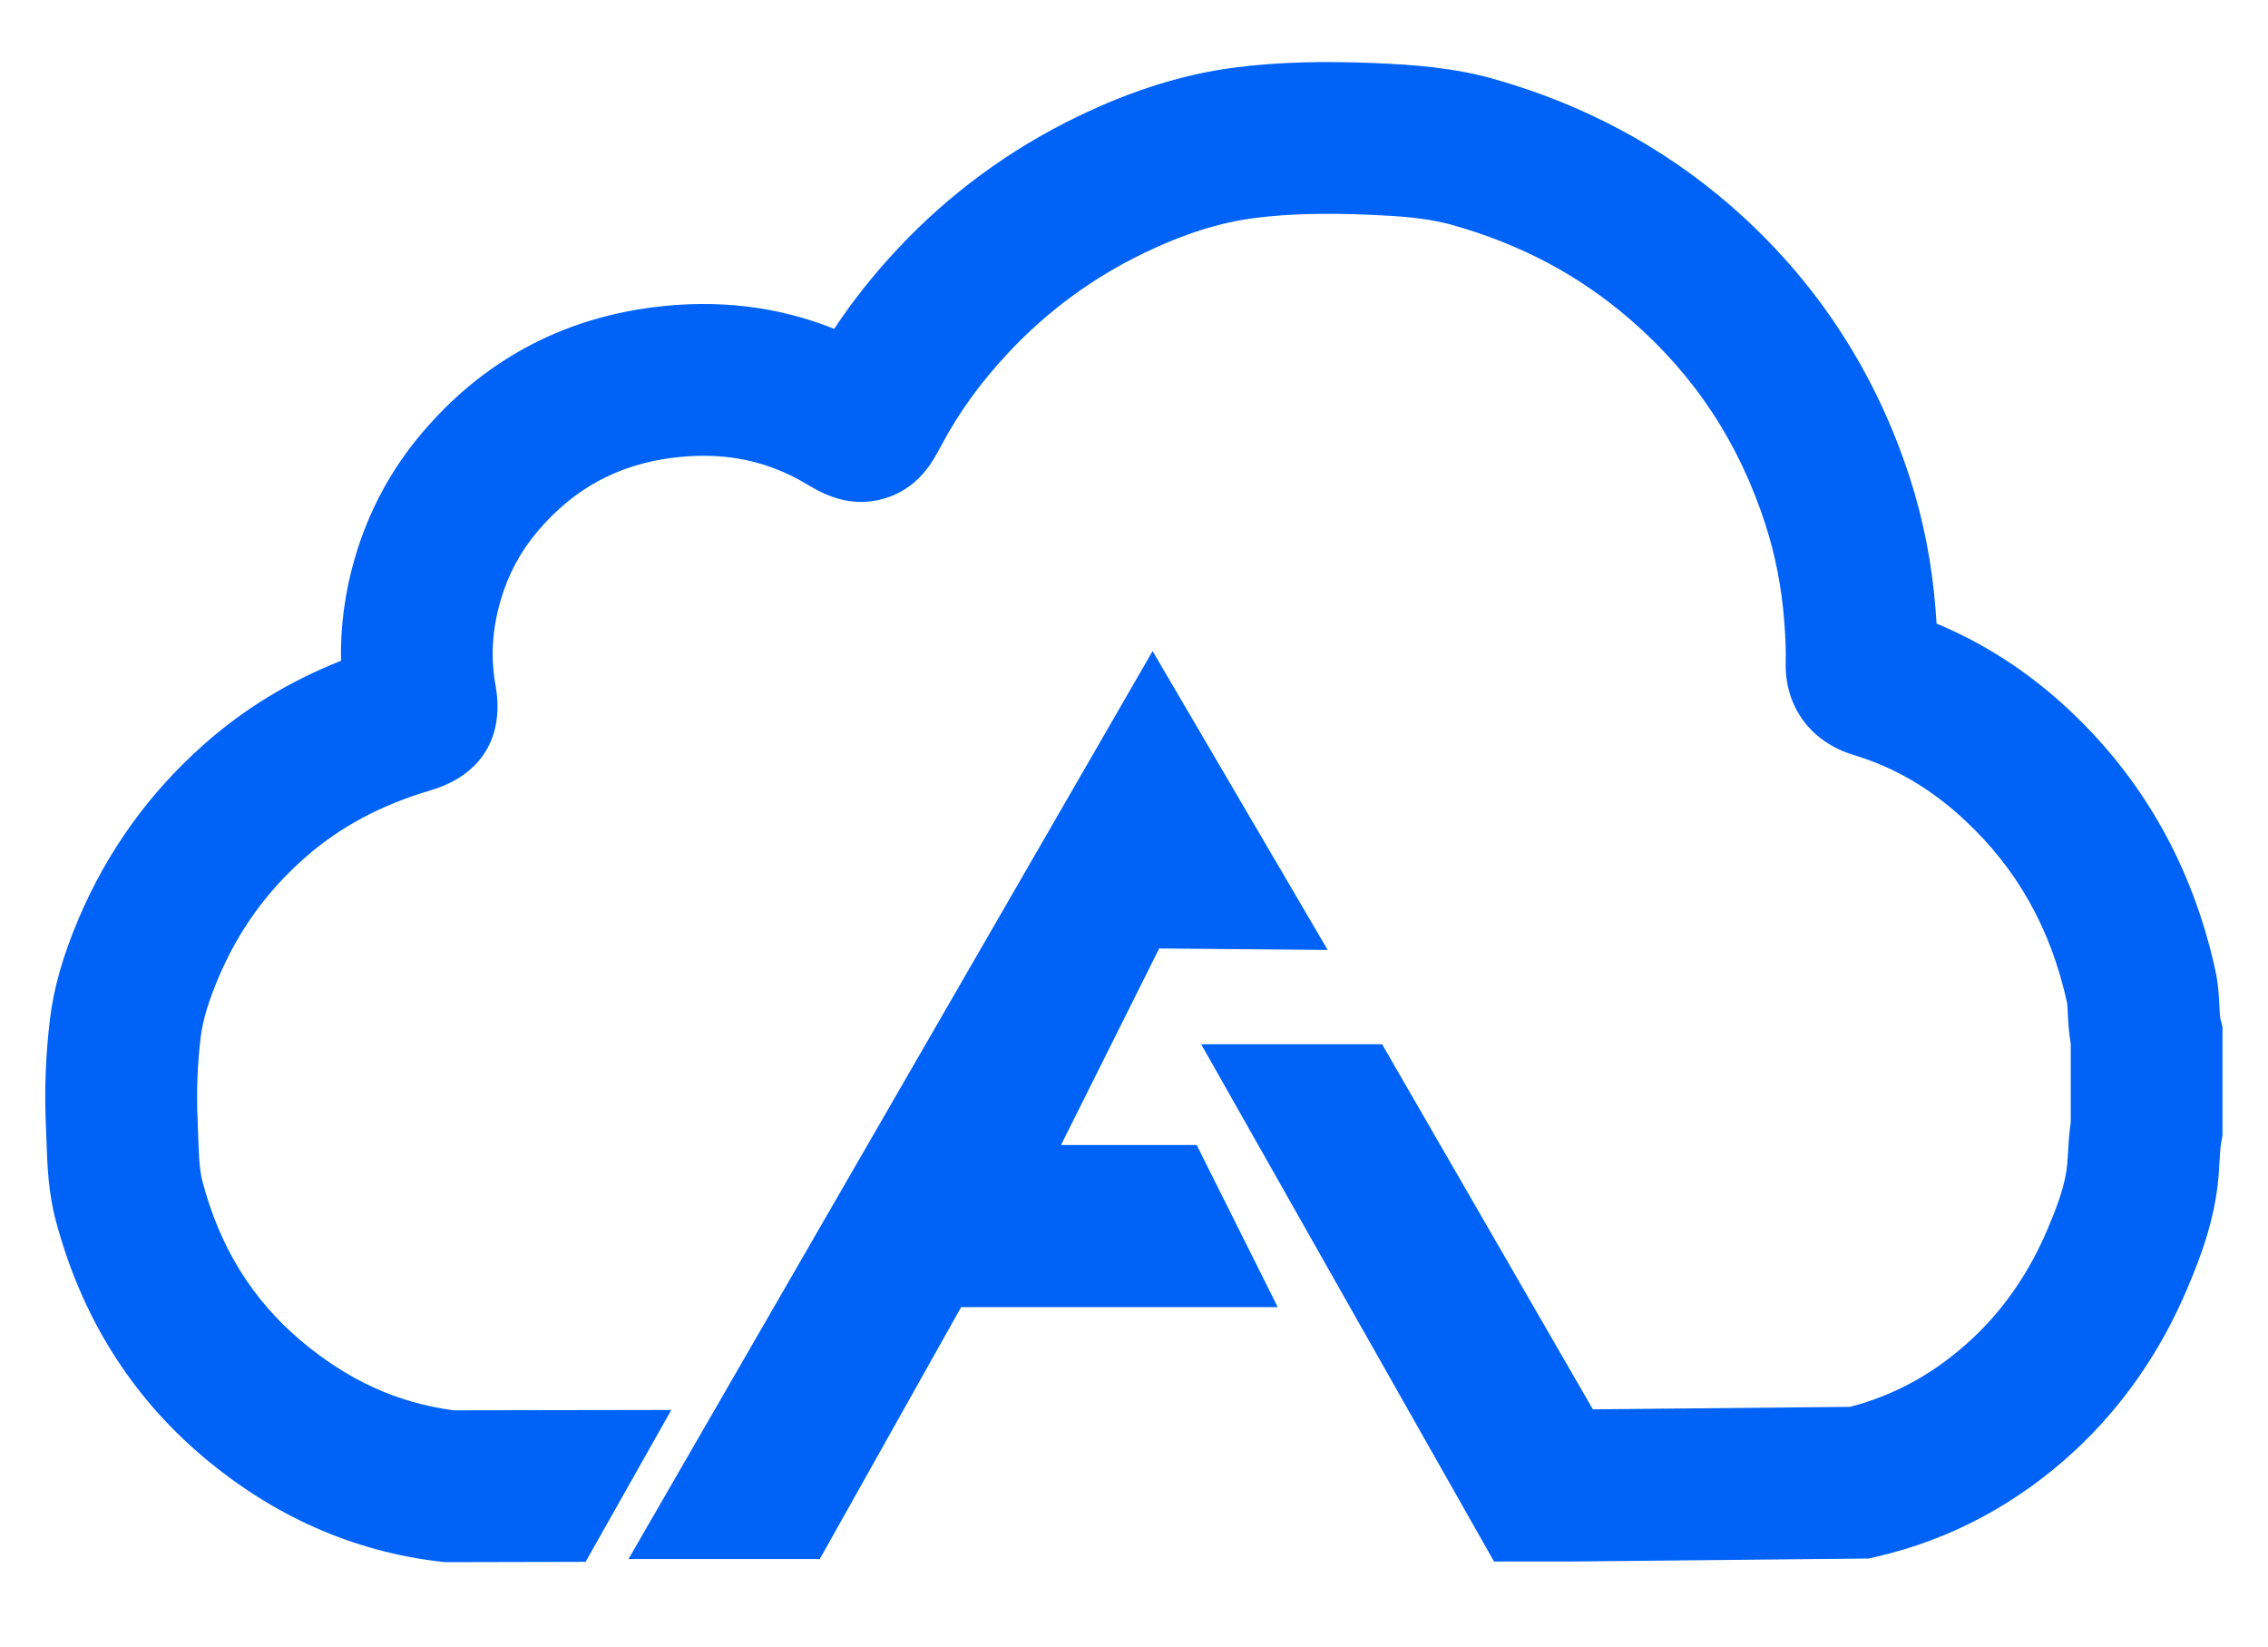
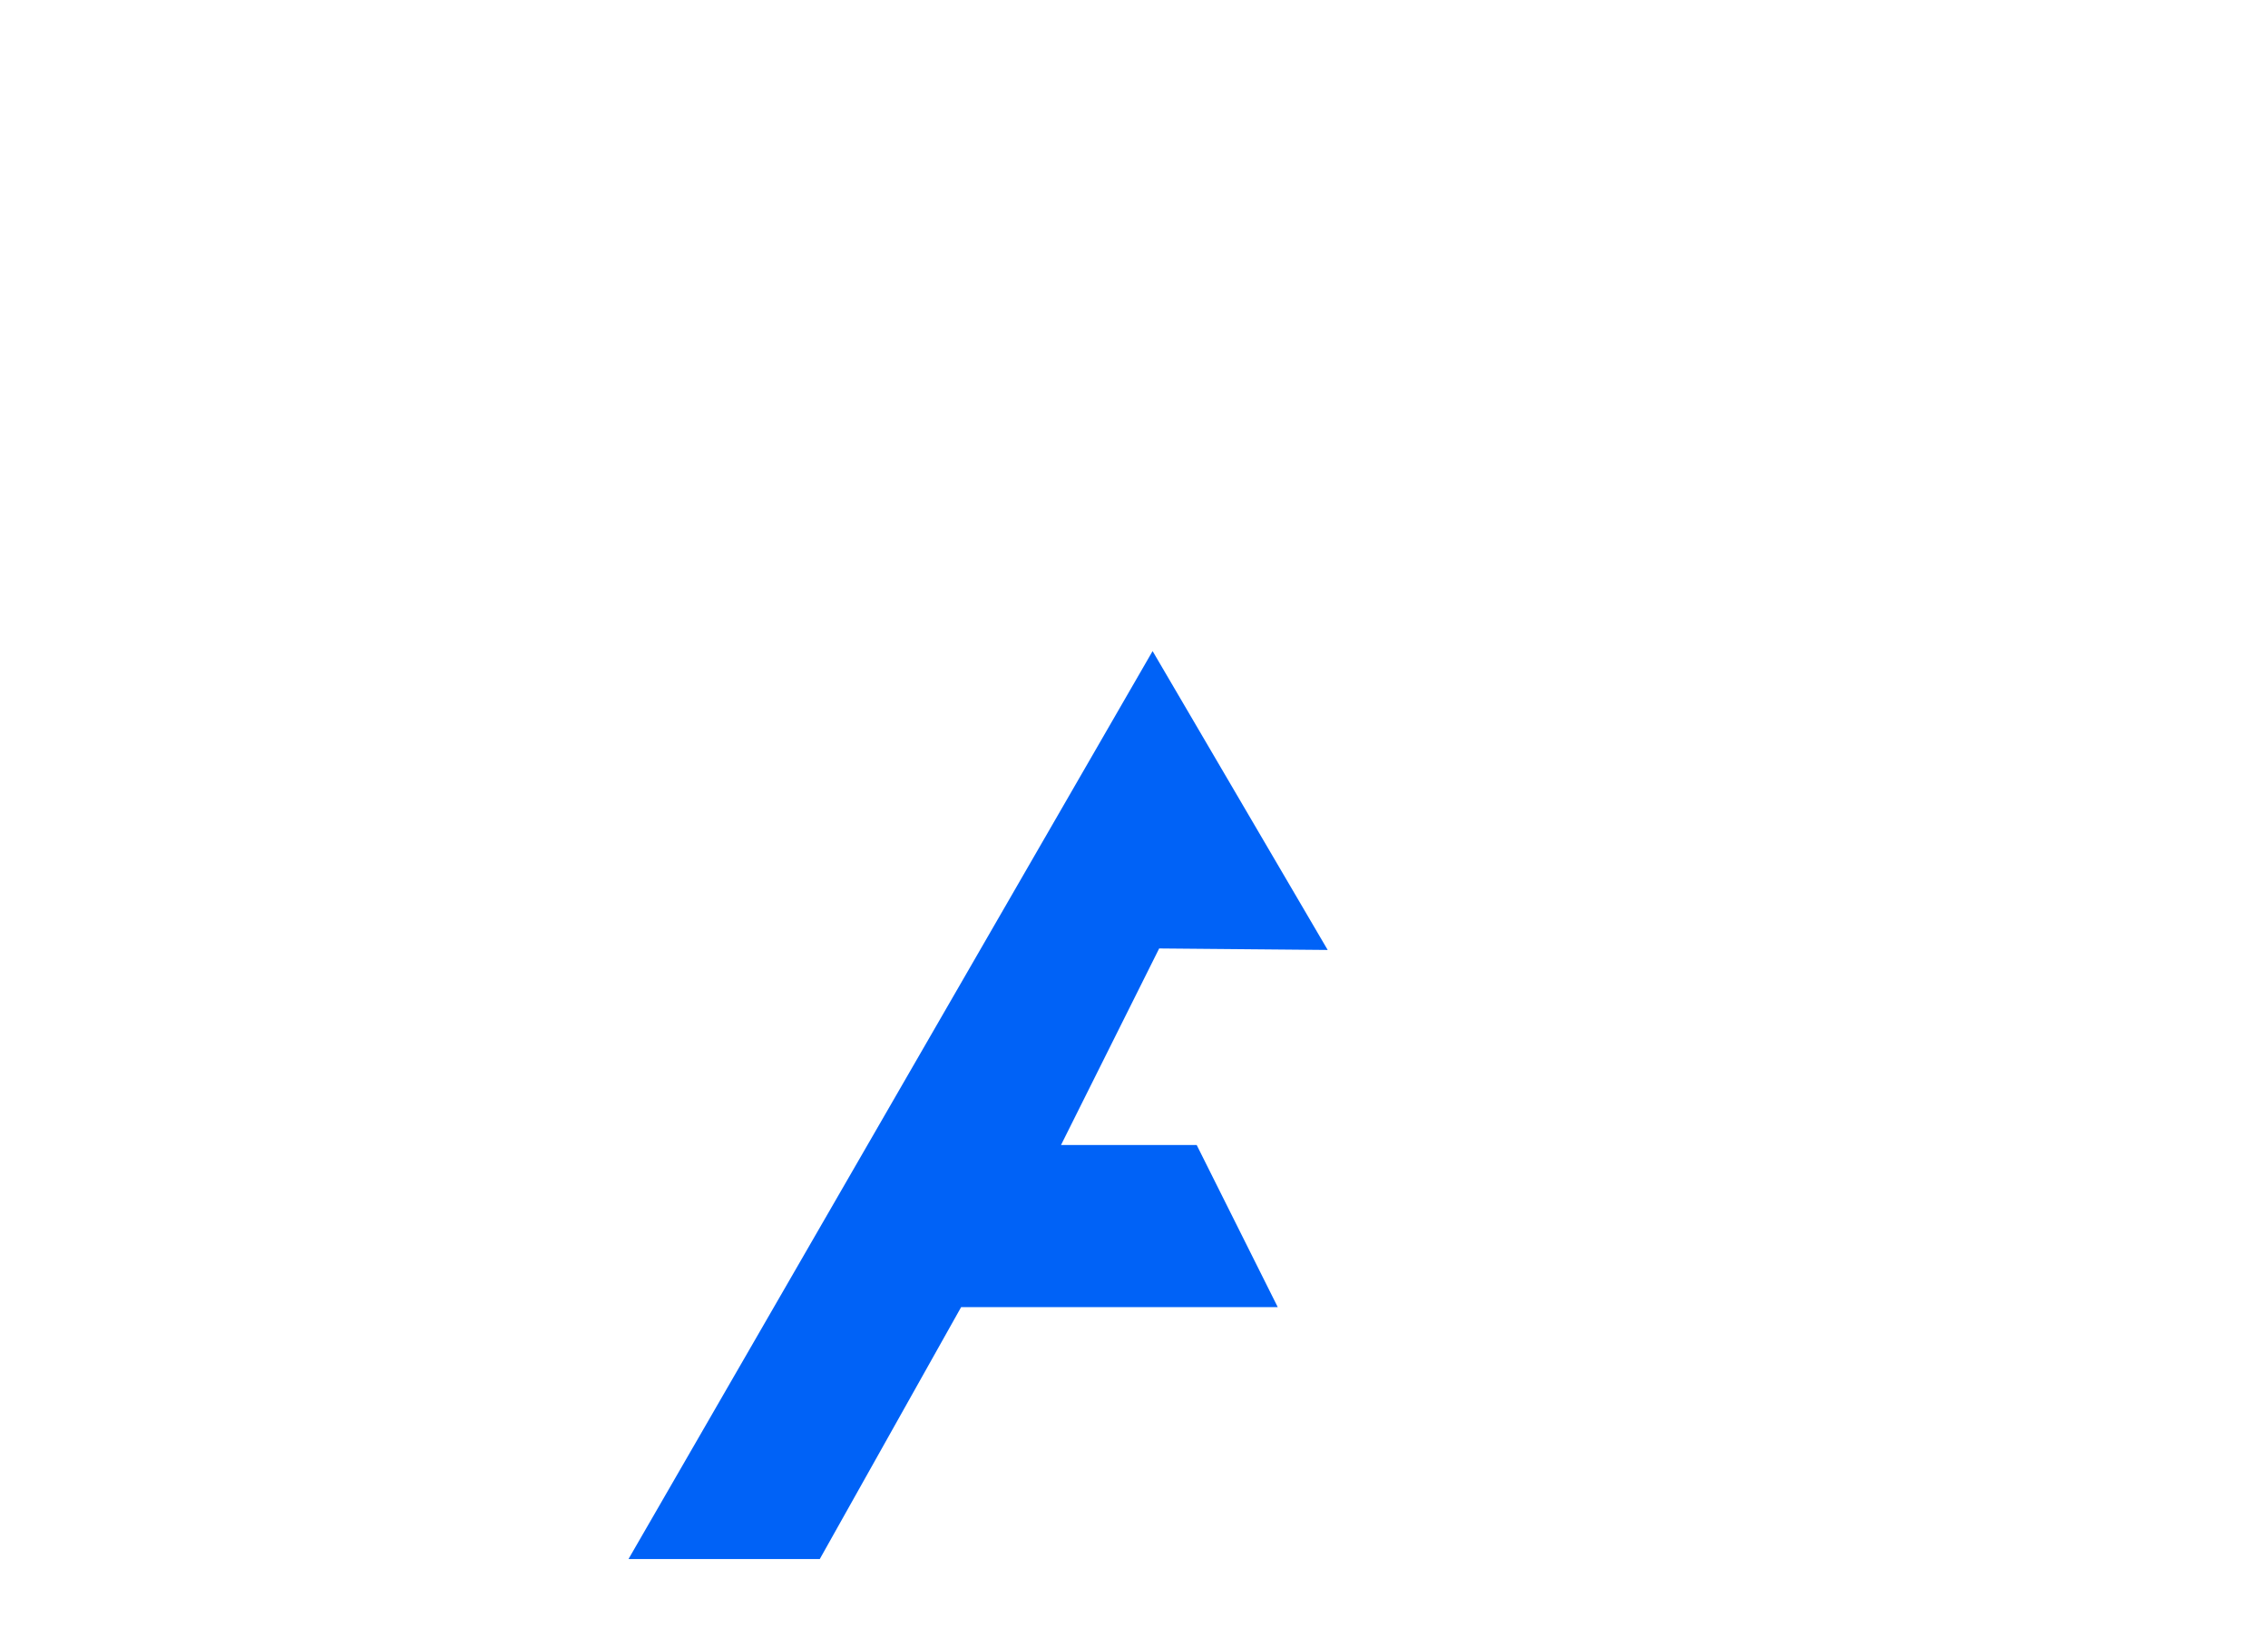
<svg xmlns="http://www.w3.org/2000/svg" id="Layer_1" data-name="Layer 1" viewBox="0 0 500 363.06">
  <defs>
    <style>
      .cls-1 {
        fill: #0062f7;
        stroke-width: 0px;
      }
    </style>
  </defs>
-   <path class="cls-1" d="m329.37,344.16h16.77s65.83-.66,65.83-.66l1.78-.41c16.29-3.78,30.95-11.61,43.57-23.28,10.6-9.8,18.98-21.86,24.9-35.85,3.13-7.38,6.13-15.51,6.89-24.84.08-1.03.14-2.06.2-3.1.09-1.65.19-3.2.38-4.27l.28-1.5v-23.88s-.5-2.02-.5-2.02c-.08-.4-.14-1.6-.18-2.48-.1-2.2-.23-4.94-.91-8.05-5.02-22.86-15.97-42.26-32.56-57.67-8.73-8.1-18.42-14.37-28.89-18.71-.07-1.17-.15-2.26-.23-3.25-.78-9.95-2.68-19.65-5.63-28.8-7.67-23.75-21.01-43.99-39.64-60.15-14.88-12.91-32.42-22.28-52.13-27.84-9.13-2.58-18.13-3.14-25.85-3.48-12.05-.51-21.89-.22-30.97.93-11.44,1.45-22.92,5.02-35.1,10.93-14.87,7.21-28.13,16.96-39.39,28.97-5.37,5.73-10.03,11.6-14.09,17.73-12.39-4.97-25.78-6.58-39.98-4.75-20.34,2.61-37.43,11.88-50.78,27.56-6.94,8.15-11.97,17.51-14.95,27.83-2.16,7.48-3.17,14.98-3.01,22.52-11.41,4.52-21.36,10.59-30.21,18.42-12.07,10.68-21.38,23.62-27.67,38.49-3.45,8.16-5.44,15.16-6.28,22.03-.96,7.87-1.26,15.88-.89,23.79.05,1.05.08,2.1.12,3.15.18,5.24.37,11.17,2.06,17.54,5.59,21.01,16.47,38.47,32.35,51.92,15.55,13.17,33.19,20.98,52.44,23.21l.96.11,31.04-.07,18.89-33.47-47.94.08c-12.39-1.61-23.44-6.66-33.77-15.4-10.71-9.07-17.79-20.51-21.63-34.98-.71-2.7-.83-6.11-.96-10.08-.04-1.2-.08-2.4-.13-3.59-.28-6.04-.05-12.16.68-18.18.45-3.69,1.69-7.84,3.89-13.05,4.38-10.36,10.59-19.01,19.01-26.45,7.66-6.78,16.75-11.66,27.81-14.93,11.15-3.31,16.35-11.77,14.28-23.22-1.1-6.08-.74-12.15,1.11-18.55,1.68-5.81,4.39-10.86,8.29-15.44,7.89-9.27,17.56-14.53,29.56-16.06,2.36-.3,4.66-.46,6.9-.46,8.24,0,15.7,2.05,22.67,6.21,3.2,1.91,9.17,5.46,16.94,3.29,7.76-2.18,10.97-8.27,12.7-11.55,3.86-7.33,8.77-14.12,15.01-20.77,8.45-9.01,18.4-16.34,29.57-21.75,8.85-4.29,16.93-6.86,24.71-7.84,7.16-.91,15.21-1.14,25.32-.7,6.1.26,12.53.65,18.19,2.25,15.15,4.28,28.01,11.12,39.3,20.92,14.15,12.28,23.88,27.05,29.73,45.16,2.15,6.67,3.54,13.77,4.11,21.13.3,3.79.4,6.61.33,9.11-.26,9.77,5.47,17.61,14.96,20.48,9.01,2.72,17,7.39,24.41,14.27,11.66,10.83,19.07,24.02,22.65,40.31.08.4.13,1.6.18,2.47.09,1.78.2,4.08.64,6.64v17.27c-.36,2.45-.49,4.69-.6,6.71-.04.78-.09,1.56-.16,2.35-.35,4.34-1.99,8.92-4.35,14.49-4.06,9.59-9.71,17.77-16.8,24.33-7.98,7.37-16.74,12.24-26.75,14.84l-56.69.55-46.47-80.48h-39.89l45.25,79.92" />
  <polygon class="cls-1" points="180.73 343.61 138.56 343.61 254.1 143.5 292.7 209.37 255.55 209.04 233.91 252.36 263.82 252.36 281.69 288.09 211.89 288.09 180.73 343.61" />
</svg>